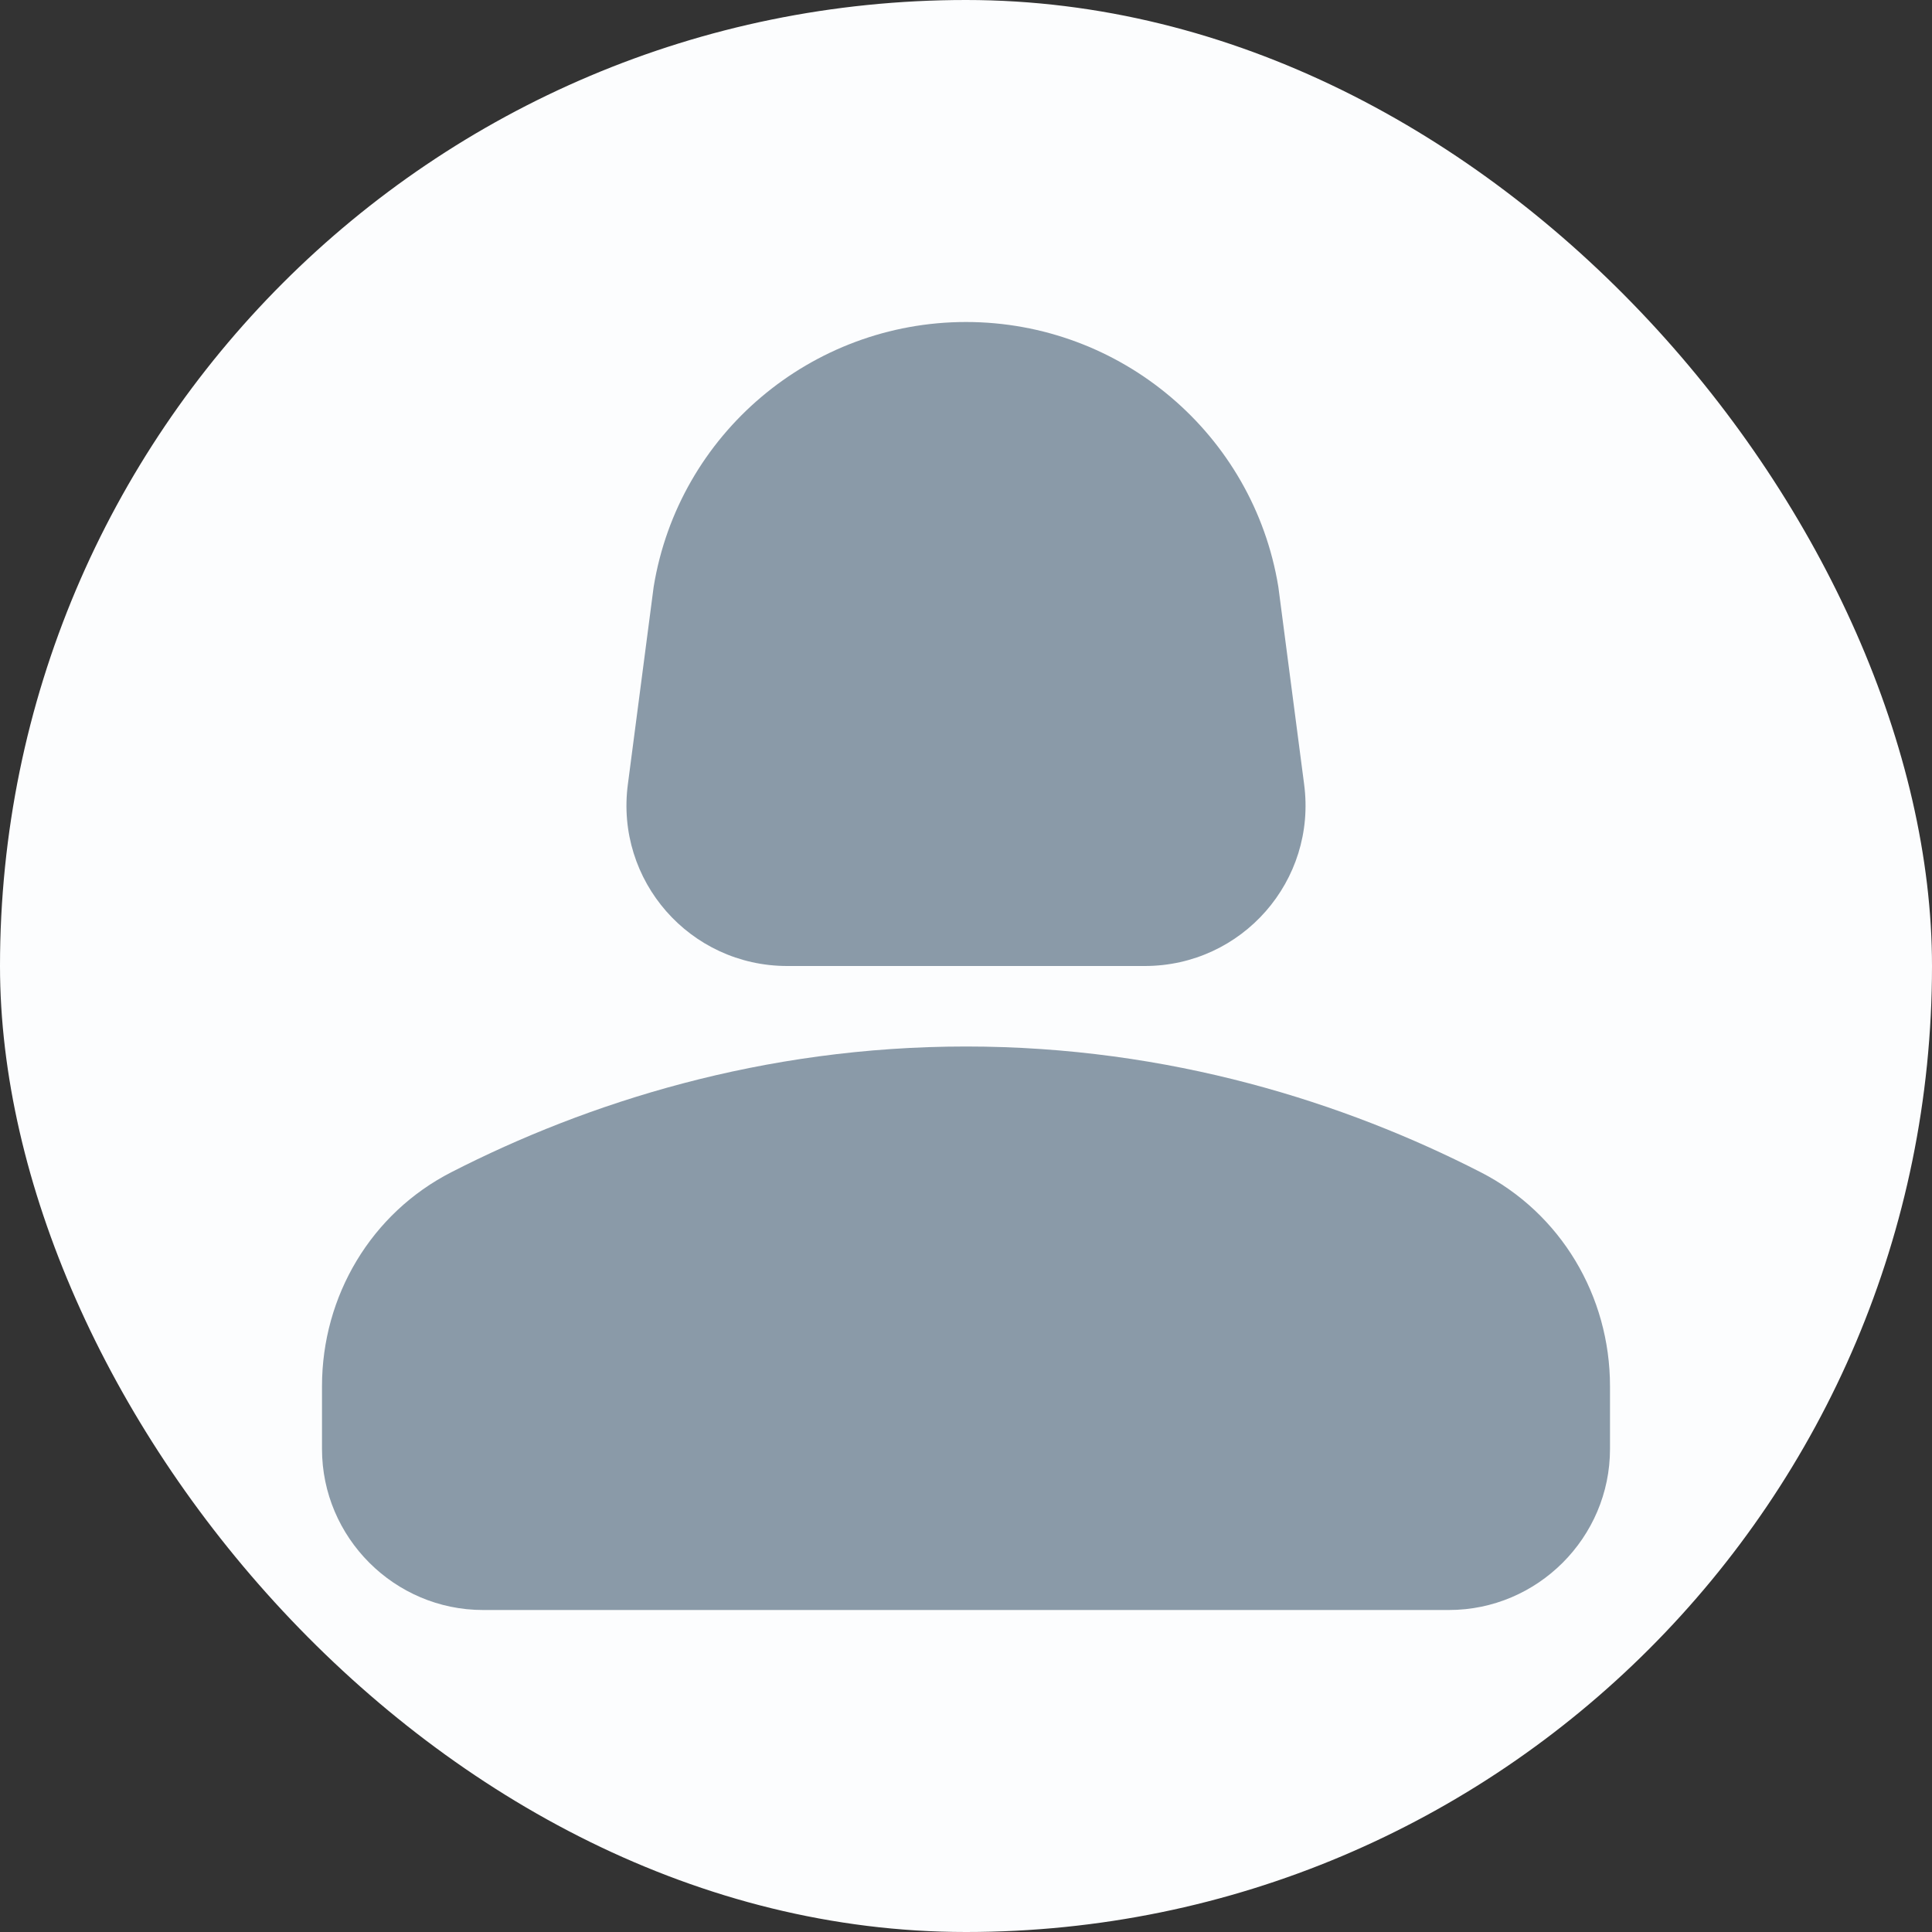
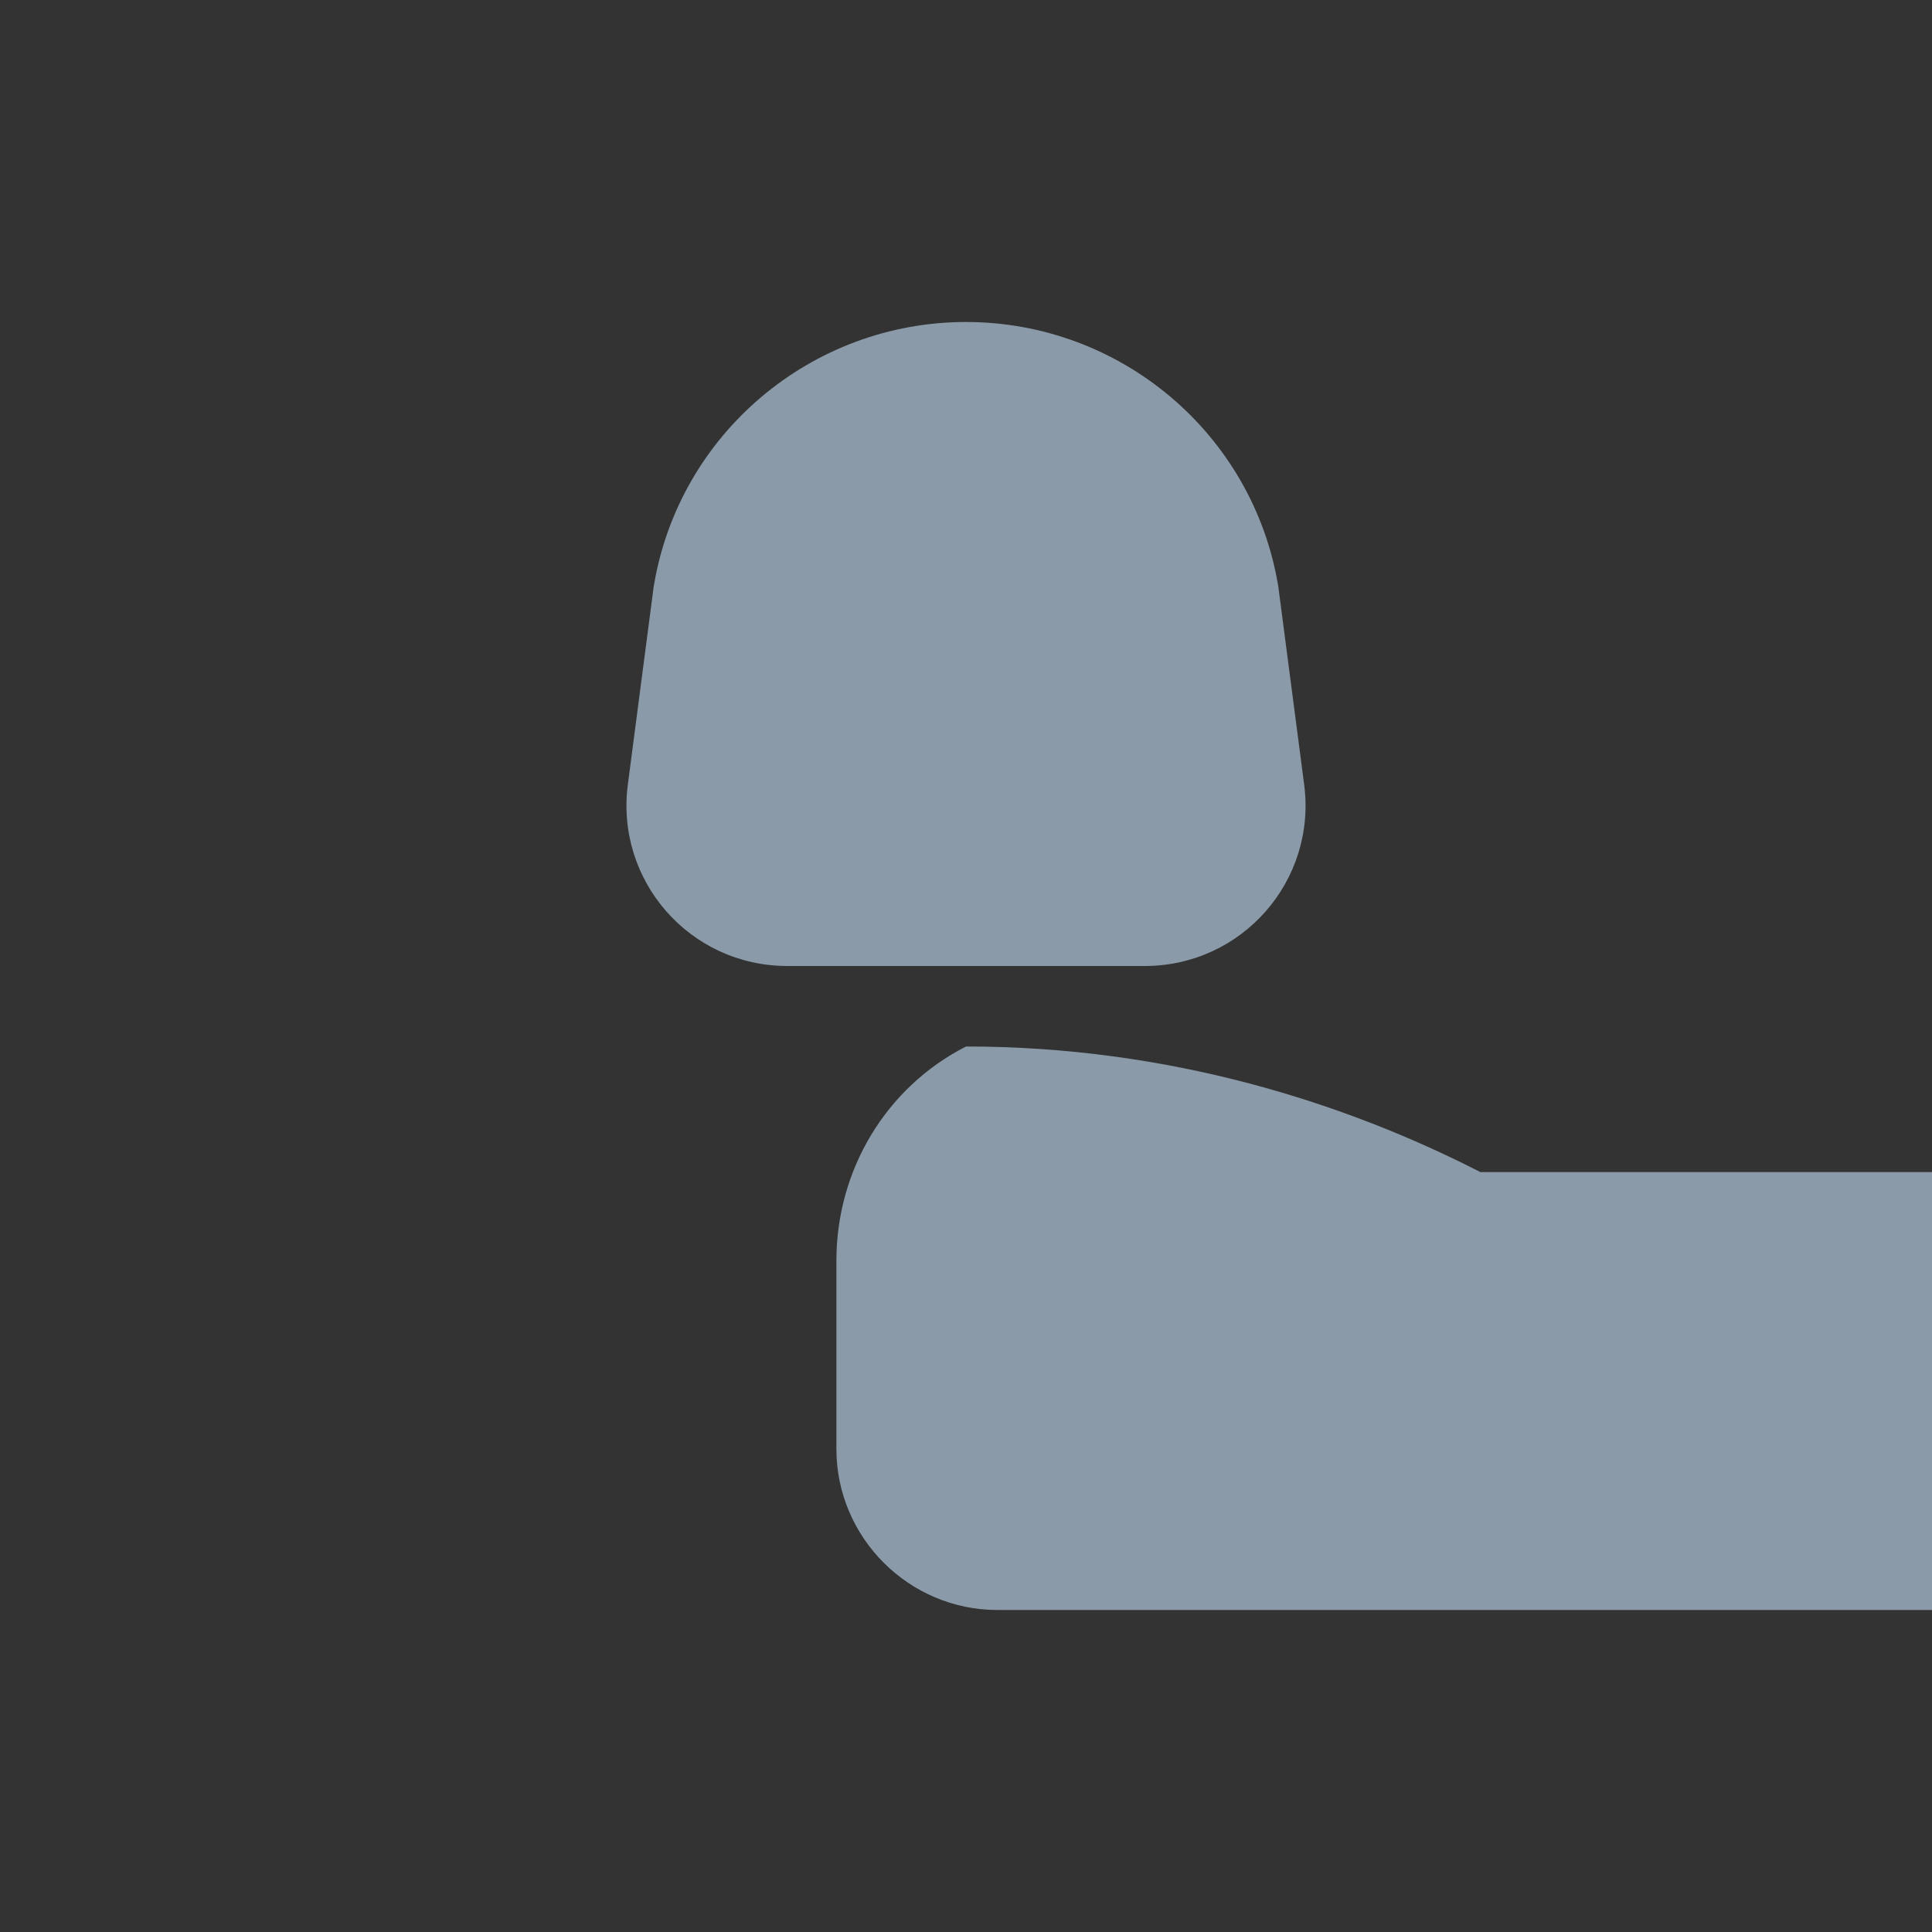
<svg xmlns="http://www.w3.org/2000/svg" width="96" height="96" viewBox="0 0 96 96" fill="none">
  <rect x="0" y="0" width="96" height="96" fill="#333333" stroke="none" />
-   <rect width="96" height="96" rx="48" fill="#FCFDFE" />
-   <path d="M73.56 58.24C66.84 54.8 58.12 52 48 52s-18.84 2.8-25.56 6.24c-4 2.04-6.44 6.16-6.44 10.64V72c0 4.4 3.6 8 8 8h48c4.4 0 8-3.6 8-8v-3.12c0-4.48-2.44-8.6-6.44-10.64zM39.12 48h17.76c4.84 0 8.56-4.24 7.92-9.04l-1.28-9.8C62.28 21.56 55.68 16 48 16s-14.28 5.56-15.52 13.16l-1.28 9.8c-.64 4.8 3.08 9.04 7.92 9.04z" fill="#8A9AA8" />
+   <path d="M73.56 58.24C66.84 54.8 58.12 52 48 52c-4 2.04-6.44 6.16-6.44 10.64V72c0 4.4 3.6 8 8 8h48c4.4 0 8-3.6 8-8v-3.12c0-4.48-2.44-8.6-6.44-10.64zM39.12 48h17.76c4.84 0 8.56-4.24 7.92-9.04l-1.28-9.8C62.28 21.56 55.68 16 48 16s-14.28 5.56-15.52 13.16l-1.28 9.8c-.64 4.8 3.08 9.04 7.92 9.04z" fill="#8A9AA8" />
</svg>